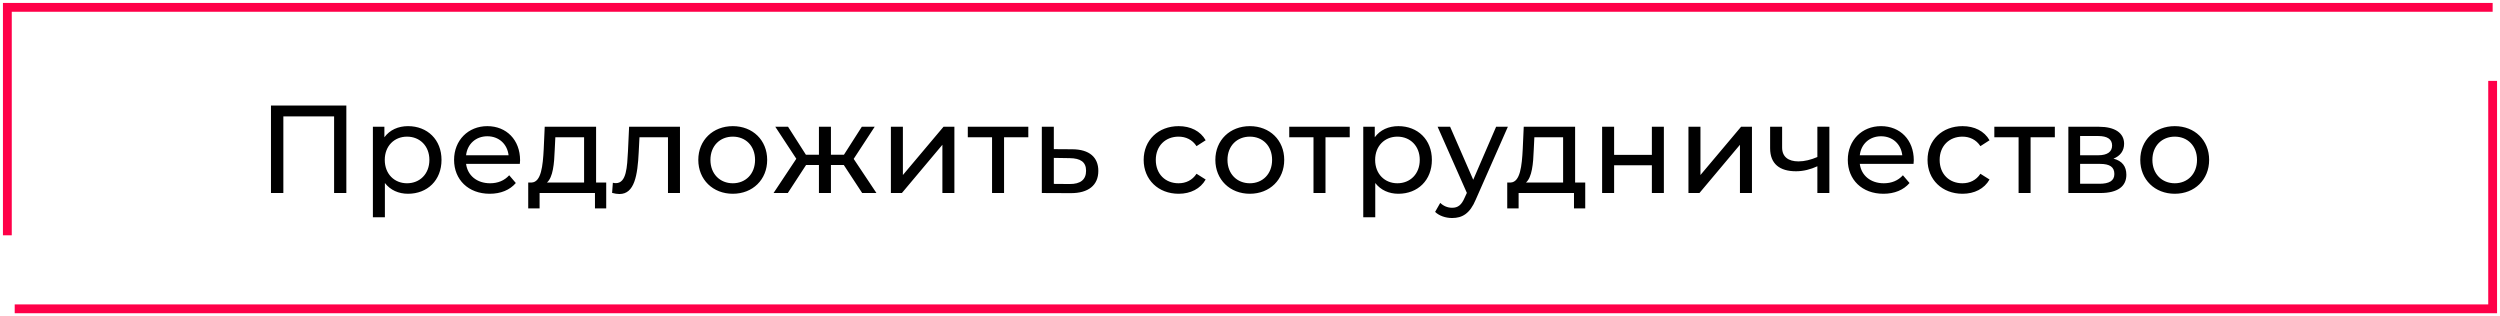
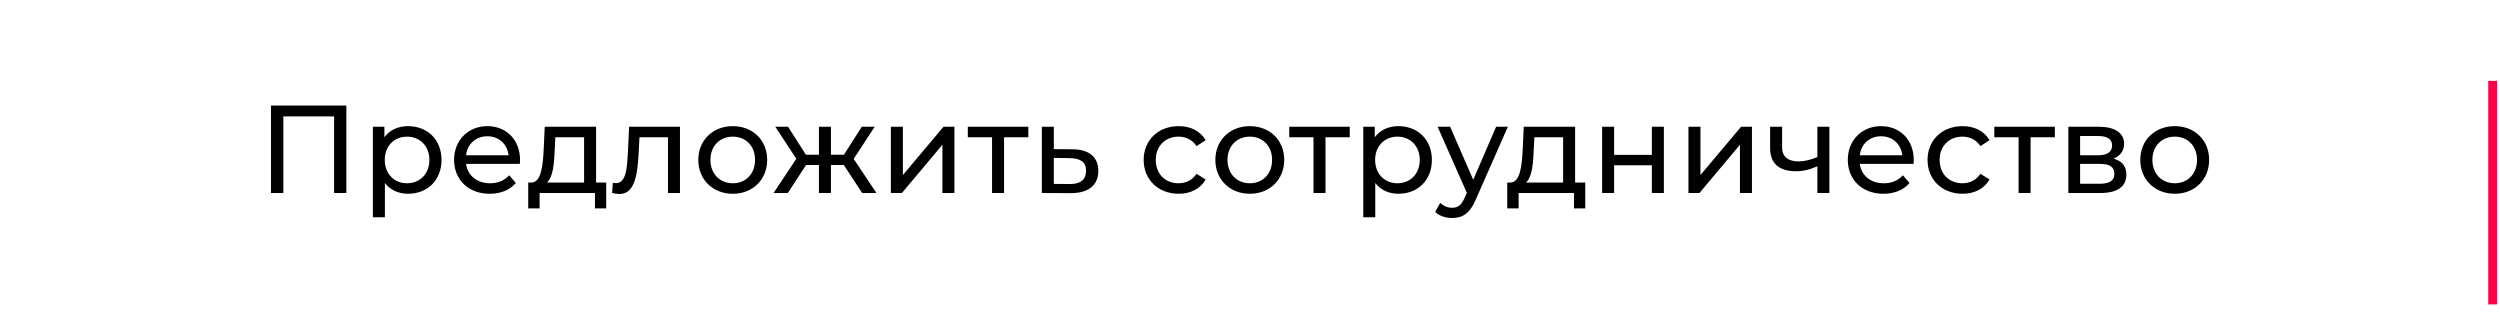
<svg xmlns="http://www.w3.org/2000/svg" width="340" height="43" viewBox="0 0 340 43" fill="none">
  <path d="M200.36 24.448L203.472 17.24H205.069L200.7 27.151C199.901 29.055 198.864 29.65 197.487 29.65C196.621 29.65 195.737 29.361 195.176 28.817L195.872 27.593C196.314 28.018 196.875 28.256 197.487 28.256C198.269 28.256 198.762 27.899 199.204 26.862L199.493 26.233L195.516 17.24H197.216L200.36 24.448ZM55.49 17.155C58.125 17.155 60.046 18.991 60.046 21.745C60.046 24.516 58.125 26.351 55.49 26.352C54.215 26.352 53.093 25.859 52.345 24.89V29.548H50.713V17.24H52.277V18.668C53.008 17.665 54.164 17.155 55.49 17.155ZM190.181 17.155C192.816 17.155 194.736 18.991 194.736 21.745C194.736 24.516 192.815 26.351 190.181 26.352C188.906 26.352 187.783 25.859 187.035 24.89V29.548H185.403V17.24H186.968V18.668C187.699 17.665 188.855 17.155 190.181 17.155ZM81.068 24.822H82.445V28.341H80.915V26.25H73.385V28.341H71.838V24.822H72.314C73.605 24.754 73.826 22.561 73.945 20.283L74.081 17.24H81.068V24.822ZM214.215 24.822H215.592V28.341H214.062V26.25H206.531V28.341H204.984V24.822H205.46C206.752 24.754 206.973 22.561 207.092 20.283L207.228 17.24H214.215V24.822ZM92.477 26.25H90.845V18.668H86.969L86.866 20.674C86.713 23.853 86.288 26.386 84.248 26.386C83.942 26.386 83.619 26.335 83.245 26.233L83.348 24.857C83.501 24.89 83.637 24.907 83.756 24.907C85.217 24.907 85.285 22.697 85.404 20.572L85.558 17.24H92.477V26.25ZM66.276 17.155C68.877 17.155 70.73 19.025 70.731 21.796C70.731 21.932 70.713 22.136 70.696 22.289H63.386C63.59 23.87 64.865 24.924 66.65 24.924C67.704 24.924 68.588 24.567 69.251 23.836L70.152 24.89C69.336 25.842 68.095 26.352 66.599 26.352C63.692 26.351 61.754 24.431 61.754 21.745C61.754 19.076 63.675 17.155 66.276 17.155ZM99.661 17.155C102.364 17.155 104.336 19.059 104.336 21.745C104.336 24.431 102.364 26.352 99.661 26.352C96.958 26.352 94.969 24.431 94.969 21.745C94.969 19.059 96.958 17.155 99.661 17.155ZM160.299 17.155C161.914 17.155 163.257 17.818 163.971 19.076L162.729 19.875C162.152 18.991 161.268 18.583 160.282 18.583C158.514 18.583 157.188 19.824 157.188 21.745C157.188 23.7 158.514 24.924 160.282 24.924C161.268 24.924 162.152 24.516 162.729 23.632L163.971 24.414C163.257 25.672 161.914 26.352 160.299 26.352C157.528 26.352 155.539 24.431 155.539 21.745C155.539 19.059 157.528 17.155 160.299 17.155ZM169.98 17.155C172.683 17.155 174.655 19.059 174.655 21.745C174.655 24.431 172.683 26.351 169.98 26.352C167.278 26.352 165.288 24.431 165.288 21.745C165.288 19.059 167.277 17.155 169.98 17.155ZM255.821 17.155C258.422 17.155 260.275 19.025 260.275 21.796C260.275 21.932 260.258 22.136 260.241 22.289H252.932C253.136 23.87 254.41 24.924 256.195 24.924C257.249 24.924 258.133 24.567 258.796 23.836L259.697 24.89C258.881 25.842 257.64 26.352 256.145 26.352C253.238 26.352 251.3 24.431 251.3 21.745C251.3 19.076 253.22 17.155 255.821 17.155ZM266.904 17.155C268.519 17.155 269.862 17.818 270.576 19.076L269.335 19.875C268.757 18.991 267.873 18.583 266.887 18.583C265.119 18.583 263.793 19.824 263.793 21.745C263.793 23.7 265.119 24.924 266.887 24.924C267.873 24.924 268.757 24.516 269.335 23.632L270.576 24.414C269.862 25.672 268.519 26.352 266.904 26.352C264.133 26.352 262.145 24.431 262.145 21.745C262.145 19.059 264.133 17.155 266.904 17.155ZM295.768 17.155C298.471 17.155 300.443 19.059 300.443 21.745C300.443 24.431 298.471 26.352 295.768 26.352C293.065 26.351 291.076 24.431 291.076 21.745C291.076 19.059 293.065 17.155 295.768 17.155ZM143.32 20.283L145.854 20.3C148.148 20.317 149.372 21.388 149.372 23.241C149.372 25.196 148.012 26.284 145.599 26.267L141.688 26.25V17.24H143.32V20.283ZM47.103 26.25H45.438V15.829H38.536V26.25H36.852V14.35H47.103V26.25ZM109.606 21.048H111.375V17.24H113.007V21.048H114.774L117.206 17.24H118.957L116.101 21.609L119.195 26.25H117.257L114.758 22.442H113.007V26.25H111.375V22.442H109.624L107.142 26.25H105.204L108.298 21.592L105.441 17.24H107.176L109.606 21.048ZM122.793 23.802L128.317 17.24H129.797V26.25H128.165V19.689L122.656 26.25H121.161V17.24H122.793V23.802ZM139.85 18.668H136.552V26.25H134.919V18.668H131.621V17.24H139.85V18.668ZM183.564 18.668H180.267V26.25H178.635V18.668H175.337V17.24H183.564V18.668ZM219.52 21.065H224.654V17.24H226.286V26.25H224.654V22.476H219.52V26.25H217.888V17.24H219.52V21.065ZM231.262 23.802L236.786 17.24H238.266V26.25H236.633V19.689L231.125 26.25H229.629V17.24H231.262V23.802ZM242.368 20.061C242.368 21.337 243.218 21.949 244.595 21.949C245.411 21.949 246.295 21.727 247.162 21.354V17.24H248.794V26.25H247.162V22.612C246.244 23.037 245.258 23.292 244.255 23.292C242.062 23.292 240.736 22.306 240.736 20.164V17.24H242.368V20.061ZM279.458 18.668H276.16V26.25H274.528V18.668H271.229V17.24H279.458V18.668ZM285.479 17.24C287.603 17.24 288.879 18.073 288.879 19.552C288.879 20.521 288.335 21.218 287.434 21.575C288.623 21.881 289.184 22.629 289.185 23.768C289.185 25.332 288.029 26.25 285.632 26.25H281.297V17.24H285.479ZM143.32 25.009L145.462 25.026C146.941 25.043 147.706 24.431 147.706 23.224C147.706 22.034 146.958 21.524 145.462 21.507L143.32 21.473V25.009ZM282.895 24.992H285.513C286.856 24.992 287.553 24.584 287.553 23.666C287.553 22.731 286.957 22.289 285.614 22.289H282.895V24.992ZM55.353 18.583C53.637 18.583 52.328 19.841 52.328 21.745C52.328 23.666 53.637 24.924 55.353 24.924C57.087 24.924 58.396 23.666 58.397 21.745C58.397 19.841 57.087 18.583 55.353 18.583ZM99.661 18.583C97.927 18.583 96.618 19.824 96.618 21.745C96.618 23.666 97.927 24.924 99.661 24.924C101.395 24.924 102.687 23.666 102.688 21.745C102.688 19.824 101.395 18.583 99.661 18.583ZM169.98 18.583C168.246 18.583 166.937 19.824 166.937 21.745C166.937 23.666 168.247 24.924 169.98 24.924C171.714 24.924 173.006 23.666 173.006 21.745C173.006 19.824 171.714 18.583 169.98 18.583ZM190.044 18.583C188.327 18.583 187.019 19.841 187.019 21.745C187.019 23.666 188.327 24.924 190.044 24.924C191.778 24.924 193.087 23.666 193.087 21.745C193.087 19.841 191.778 18.583 190.044 18.583ZM295.768 18.583C294.034 18.583 292.725 19.824 292.725 21.745C292.725 23.666 294.034 24.924 295.768 24.924C297.502 24.924 298.794 23.666 298.794 21.745C298.794 19.824 297.502 18.583 295.768 18.583ZM75.441 20.402C75.373 22.272 75.204 24.108 74.388 24.822H79.436V18.668H75.526L75.441 20.402ZM208.588 20.402C208.52 22.272 208.35 24.108 207.534 24.822H212.583V18.668H208.673L208.588 20.402ZM66.276 18.532C64.712 18.532 63.556 19.586 63.386 21.116H69.166C68.996 19.603 67.857 18.532 66.276 18.532ZM255.821 18.532C254.257 18.532 253.102 19.586 252.932 21.116H258.711C258.541 19.603 257.402 18.532 255.821 18.532ZM282.895 21.116H285.343C286.584 21.116 287.247 20.657 287.247 19.79C287.247 18.923 286.584 18.498 285.343 18.498H282.895V21.116Z" fill="black" />
-   <path d="M339.6 11V42.6H2V41.4H338.4V11H339.6Z" fill="#FF0048" />
-   <path d="M0.4 32L0.4 0.4L339 0.4V1.6L1.6 1.6L1.6 32H0.4Z" fill="#FF0048" />
+   <path d="M339.6 11V42.6V41.4H338.4V11H339.6Z" fill="#FF0048" />
</svg>